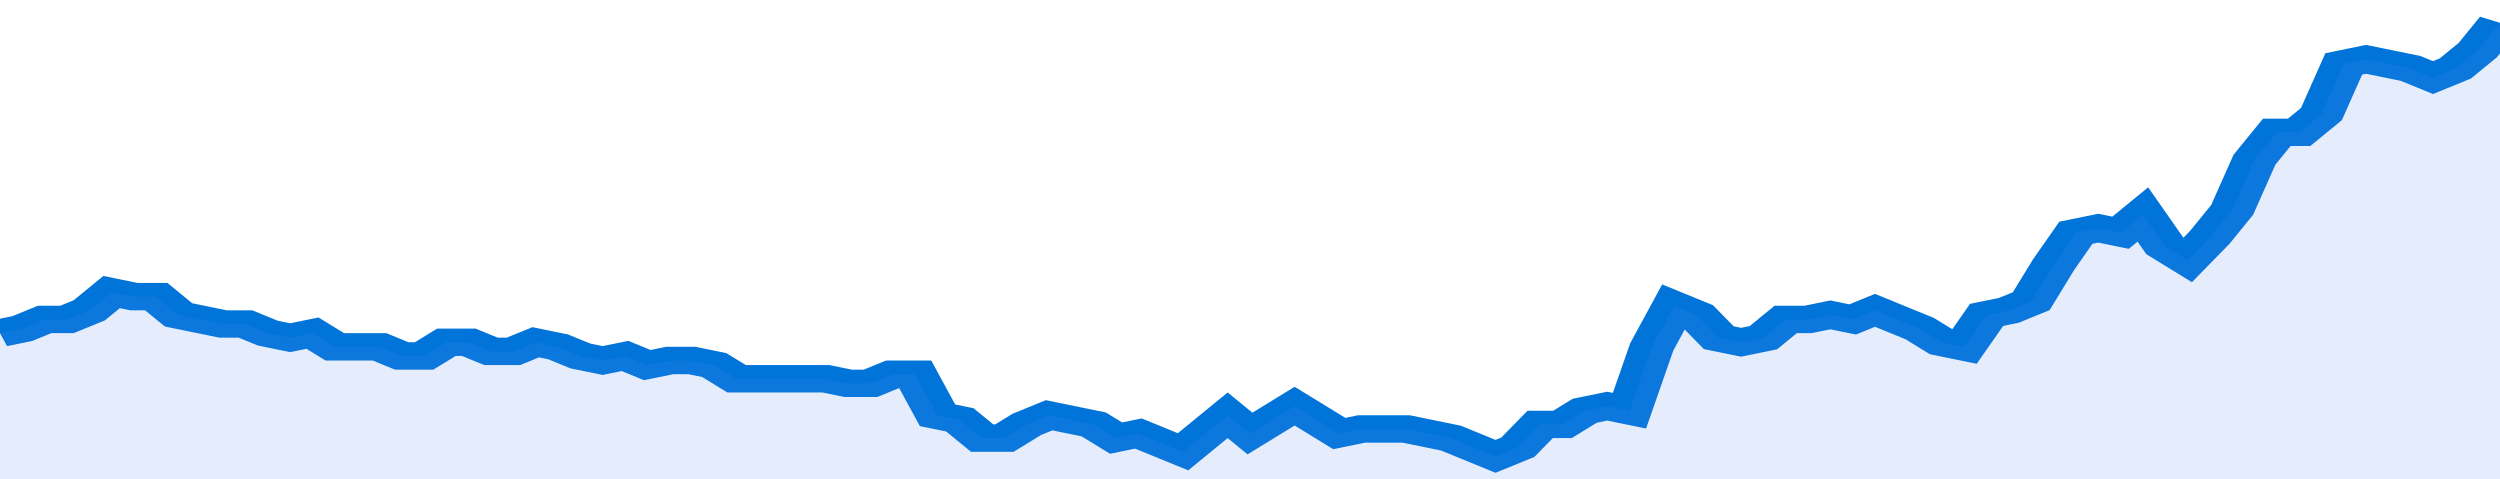
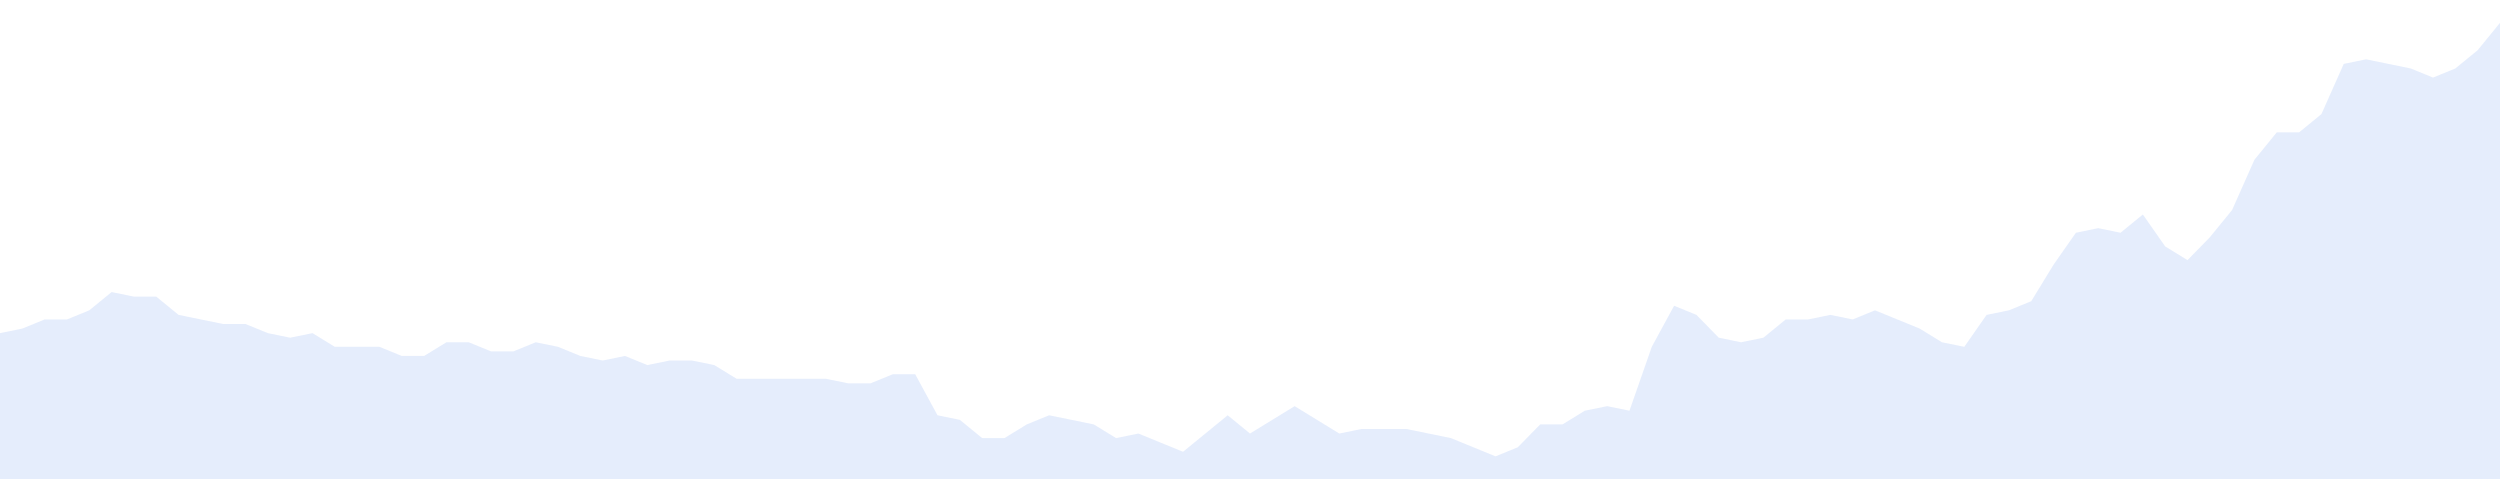
<svg xmlns="http://www.w3.org/2000/svg" viewBox="0 0 336 105" width="120" height="23" preserveAspectRatio="none">
-   <polyline fill="none" stroke="#0074d9" stroke-width="6" points="0, 73 3, 72 6, 70 9, 70 12, 68 15, 64 18, 65 21, 65 24, 69 27, 70 30, 71 33, 71 36, 73 39, 74 42, 73 45, 76 48, 76 51, 76 54, 78 57, 78 60, 75 63, 75 66, 77 69, 77 72, 75 75, 76 78, 78 81, 79 84, 78 87, 80 90, 79 93, 79 96, 80 99, 83 102, 83 105, 83 108, 83 111, 83 114, 84 117, 84 120, 82 123, 82 126, 91 129, 92 132, 96 135, 96 138, 93 141, 91 144, 92 147, 93 150, 96 153, 95 156, 97 159, 99 162, 95 165, 91 168, 95 171, 92 174, 89 177, 92 180, 95 183, 94 186, 94 189, 94 192, 95 195, 96 198, 98 201, 100 204, 98 207, 93 210, 93 213, 90 216, 89 219, 90 222, 76 225, 67 228, 69 231, 74 234, 75 237, 74 240, 70 243, 70 246, 69 249, 70 252, 68 255, 70 258, 72 261, 75 264, 76 267, 69 270, 68 273, 66 276, 58 279, 51 282, 50 285, 51 288, 47 291, 54 294, 57 297, 52 300, 46 303, 35 306, 29 309, 29 312, 25 315, 14 318, 13 321, 14 324, 15 327, 17 330, 15 333, 11 336, 5 336, 5 "> </polyline>
  <polygon fill="#5085ec" opacity="0.15" points="0, 105 0, 73 3, 72 6, 70 9, 70 12, 68 15, 64 18, 65 21, 65 24, 69 27, 70 30, 71 33, 71 36, 73 39, 74 42, 73 45, 76 48, 76 51, 76 54, 78 57, 78 60, 75 63, 75 66, 77 69, 77 72, 75 75, 76 78, 78 81, 79 84, 78 87, 80 90, 79 93, 79 96, 80 99, 83 102, 83 105, 83 108, 83 111, 83 114, 84 117, 84 120, 82 123, 82 126, 91 129, 92 132, 96 135, 96 138, 93 141, 91 144, 92 147, 93 150, 96 153, 95 156, 97 159, 99 162, 95 165, 91 168, 95 171, 92 174, 89 177, 92 180, 95 183, 94 186, 94 189, 94 192, 95 195, 96 198, 98 201, 100 204, 98 207, 93 210, 93 213, 90 216, 89 219, 90 222, 76 225, 67 228, 69 231, 74 234, 75 237, 74 240, 70 243, 70 246, 69 249, 70 252, 68 255, 70 258, 72 261, 75 264, 76 267, 69 270, 68 273, 66 276, 58 279, 51 282, 50 285, 51 288, 47 291, 54 294, 57 297, 52 300, 46 303, 35 306, 29 309, 29 312, 25 315, 14 318, 13 321, 14 324, 15 327, 17 330, 15 333, 11 336, 5 336, 105 " />
</svg>